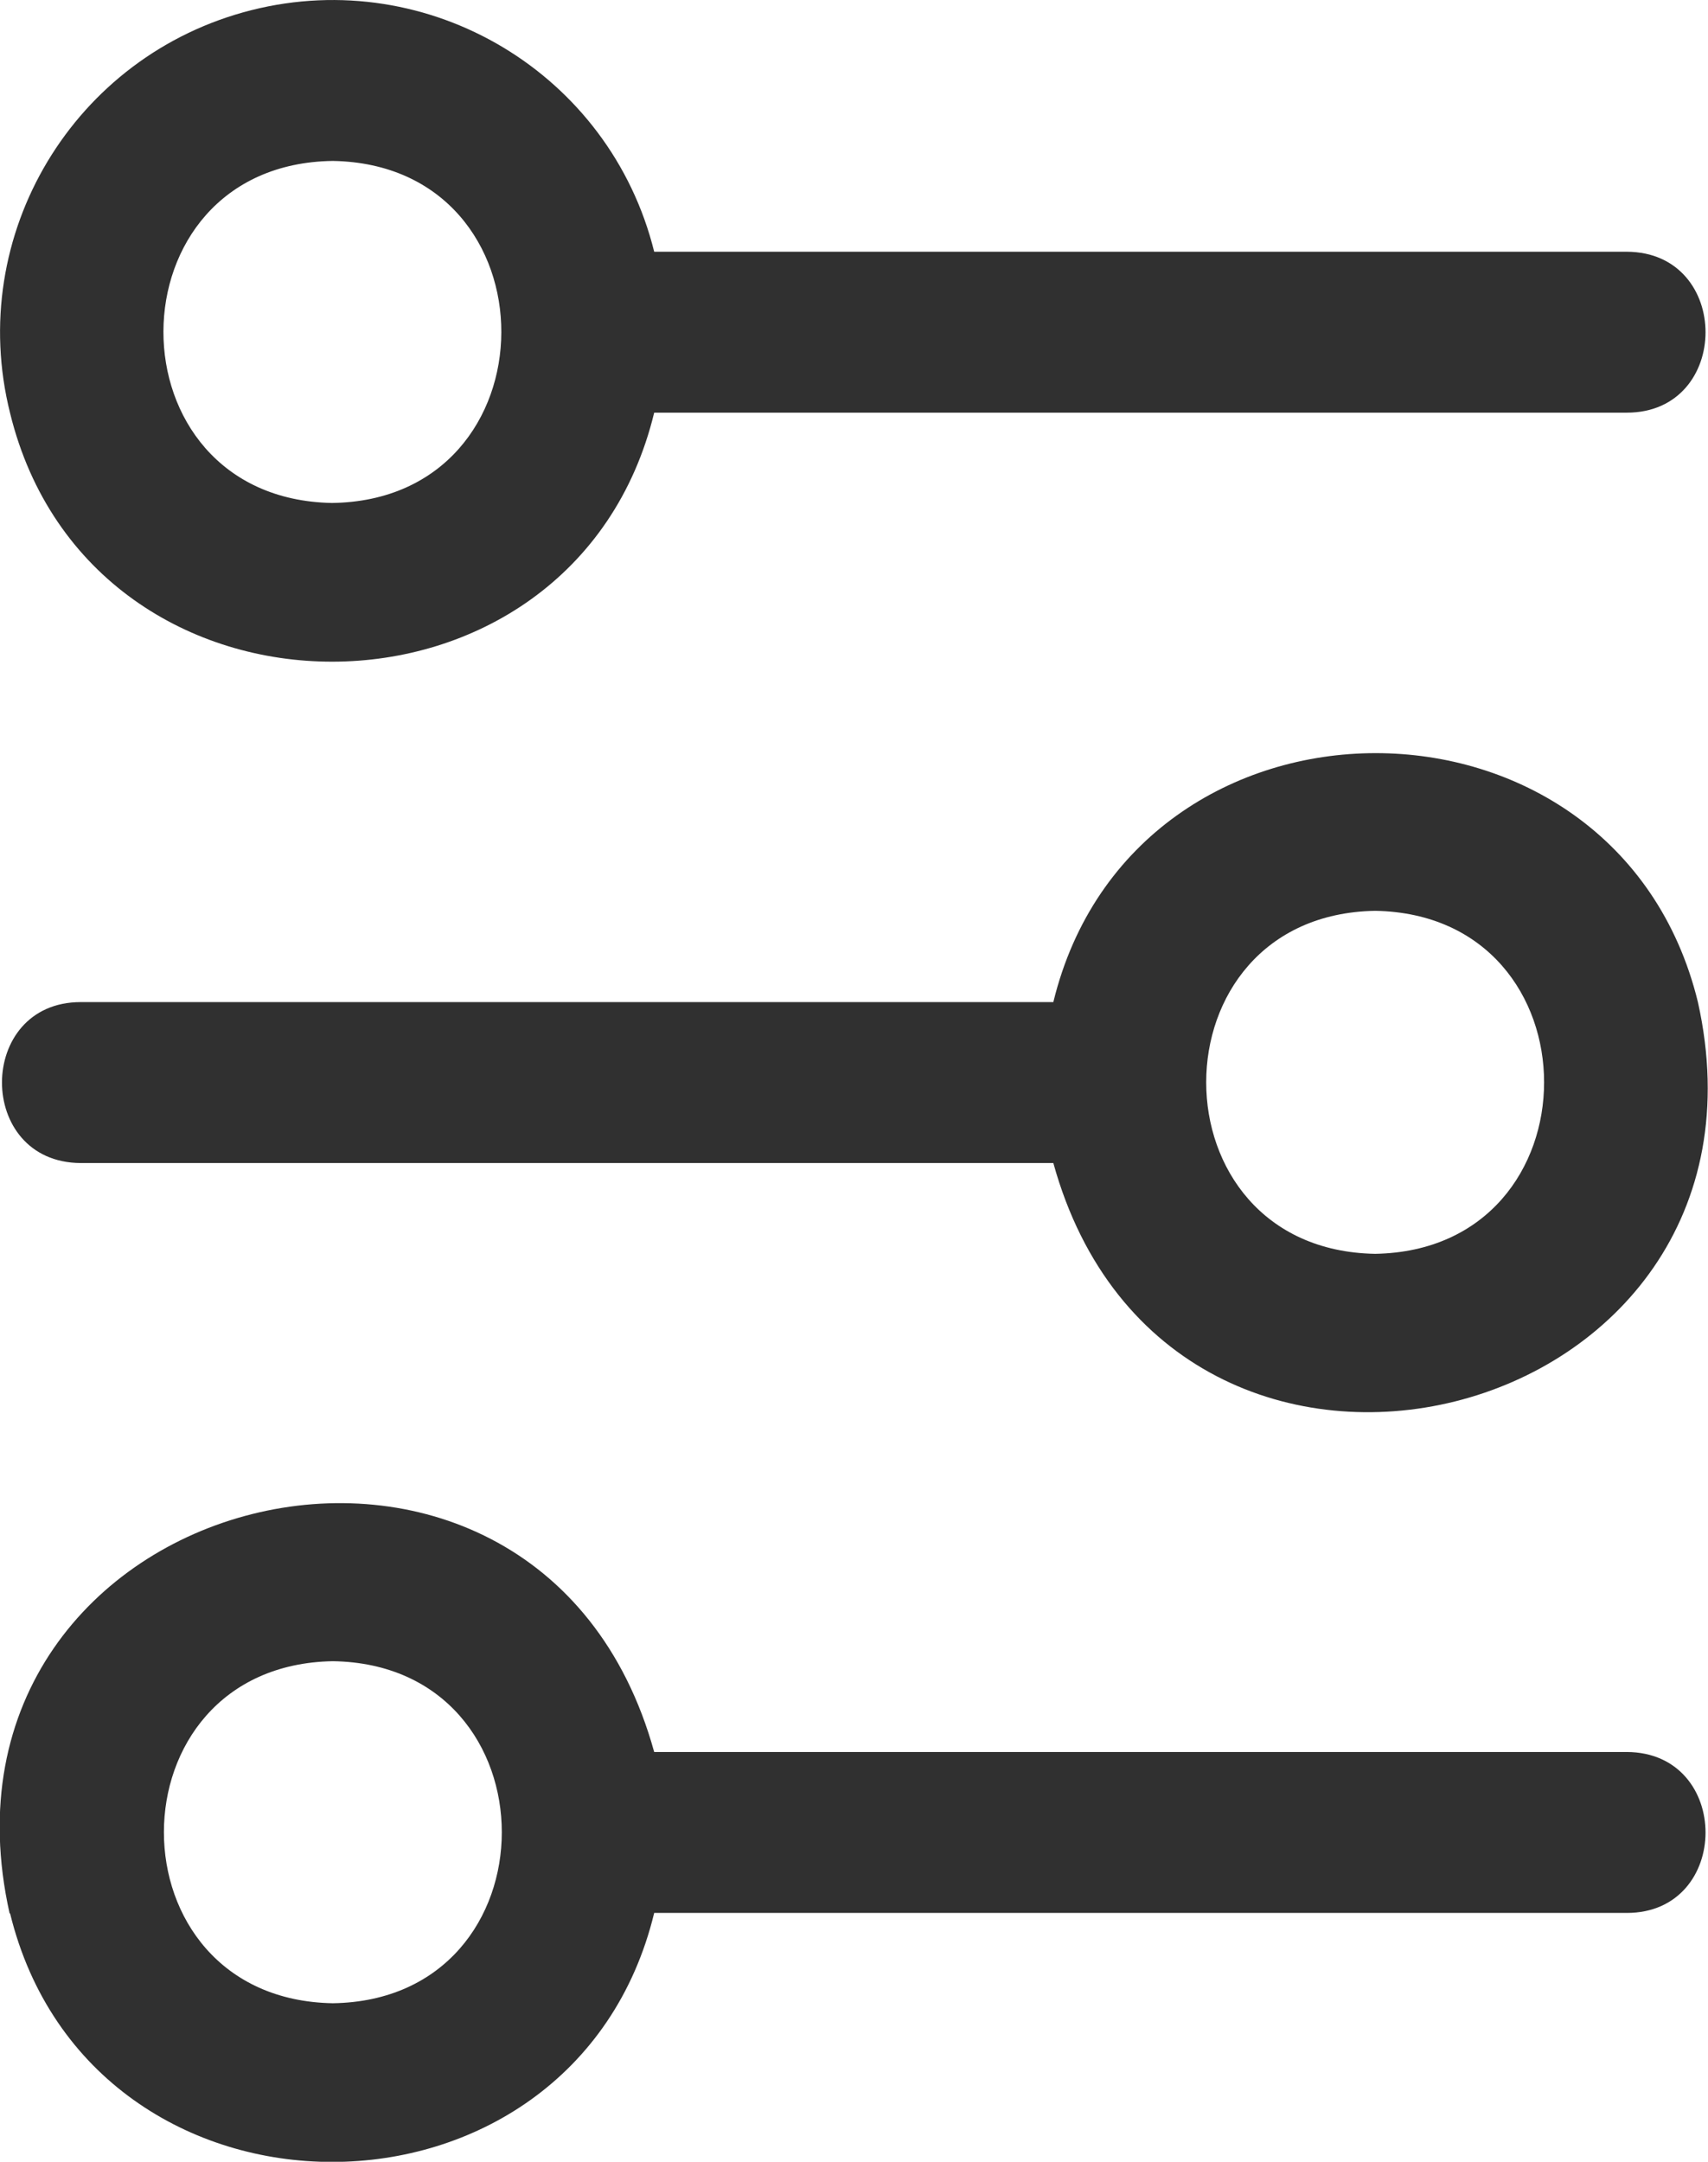
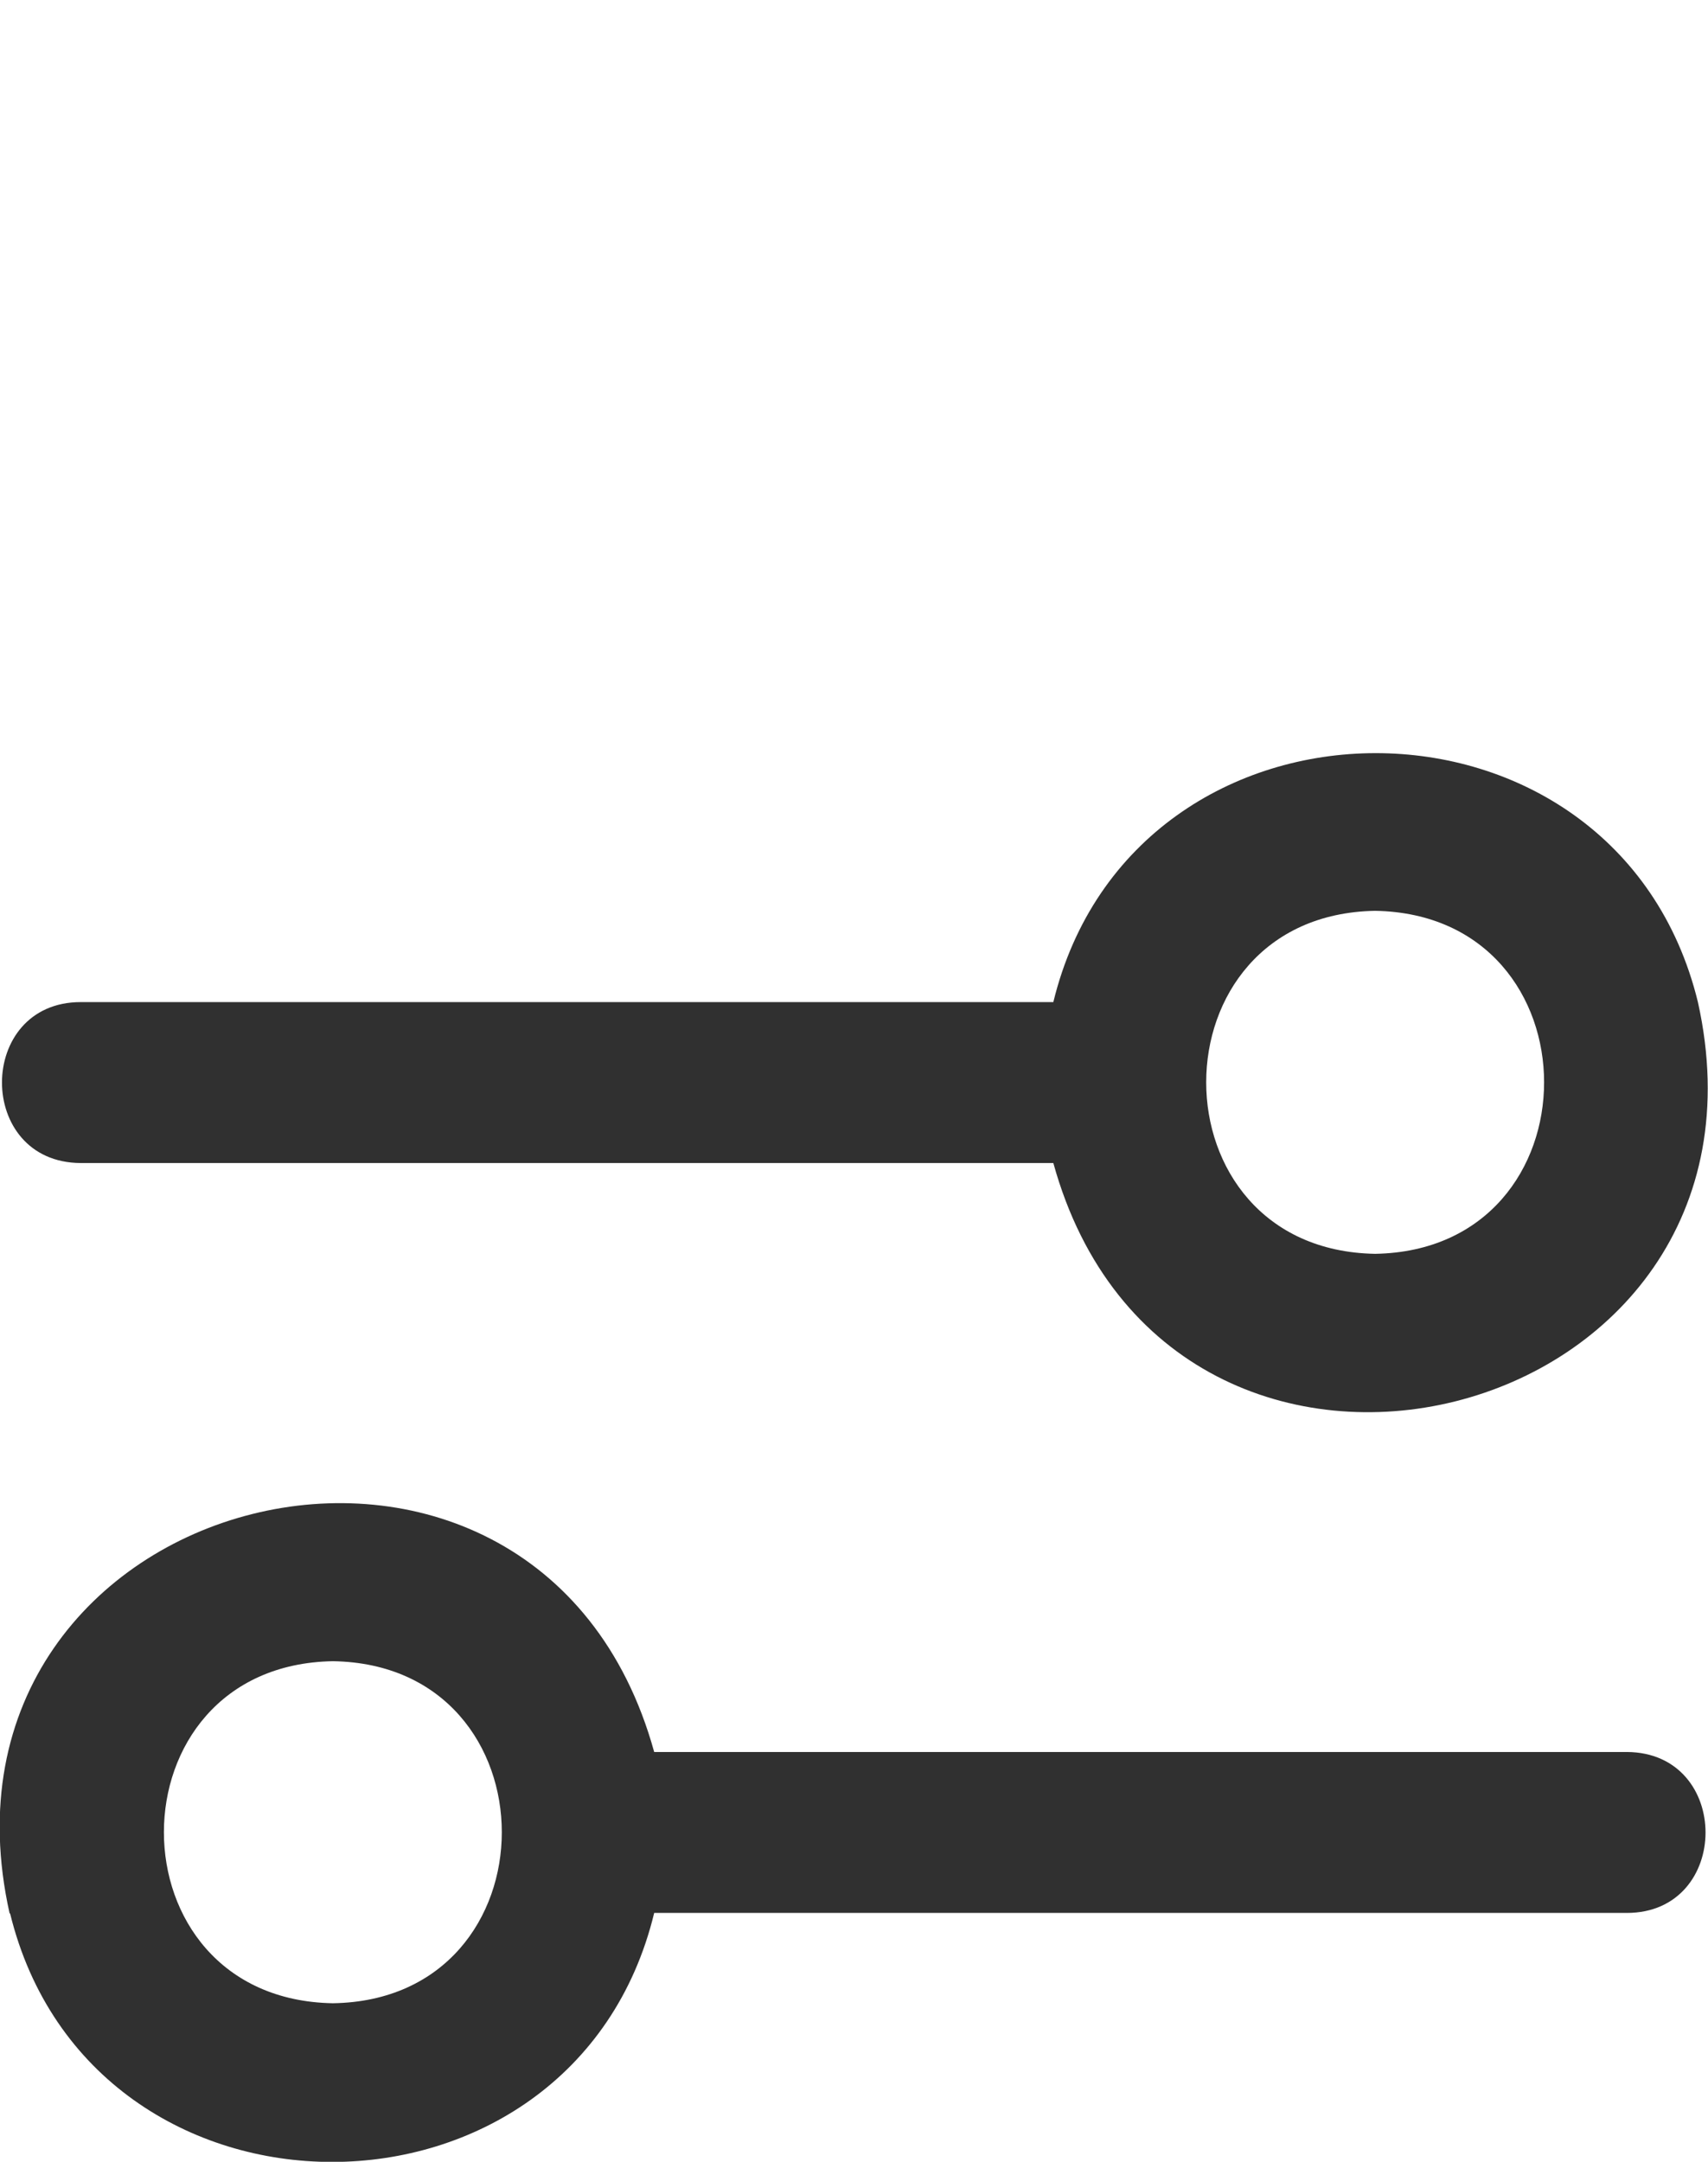
<svg xmlns="http://www.w3.org/2000/svg" id="Camada_2" data-name="Camada 2" viewBox="0 0 35.56 45">
  <defs>
    <style> .cls-1 { fill: #303030; } </style>
  </defs>
  <g id="Camada_1-2" data-name="Camada 1">
    <g>
-       <path class="cls-1" d="M33.87,5.24H13.62C12.7,1.53,8.94-.72,5.24.21S-.72,4.89.21,8.6c1.69,6.91,11.74,6.89,13.41-.01h20.25c2.18,0,2.19-3.34,0-3.35h0ZM6.91,10.47c-4.69-.09-4.67-7.06.02-7.12h0c4.69.08,4.67,7.06-.02,7.12Z" />
      <path class="cls-1" d="M.21,39.83c1.69,6.91,11.74,6.89,13.41-.01h20.25c2.18,0,2.19-3.34,0-3.35H13.62c-2.43-8.79-15.41-5.54-13.42,3.36ZM6.93,34.58h0c4.69.07,4.69,7.05,0,7.12-4.69-.08-4.69-7.04,0-7.12Z" />
      <path class="cls-1" d="M21.93,20.86H1.68c-2.18,0-2.19,3.34,0,3.35h20.25c2.43,8.79,15.4,5.56,13.42-3.35-1.69-6.92-11.74-6.9-13.42,0ZM28.63,26.1c-4.69-.08-4.69-7.06,0-7.14,4.69.08,4.69,7.06,0,7.14Z" />
    </g>
  </g>
</svg>